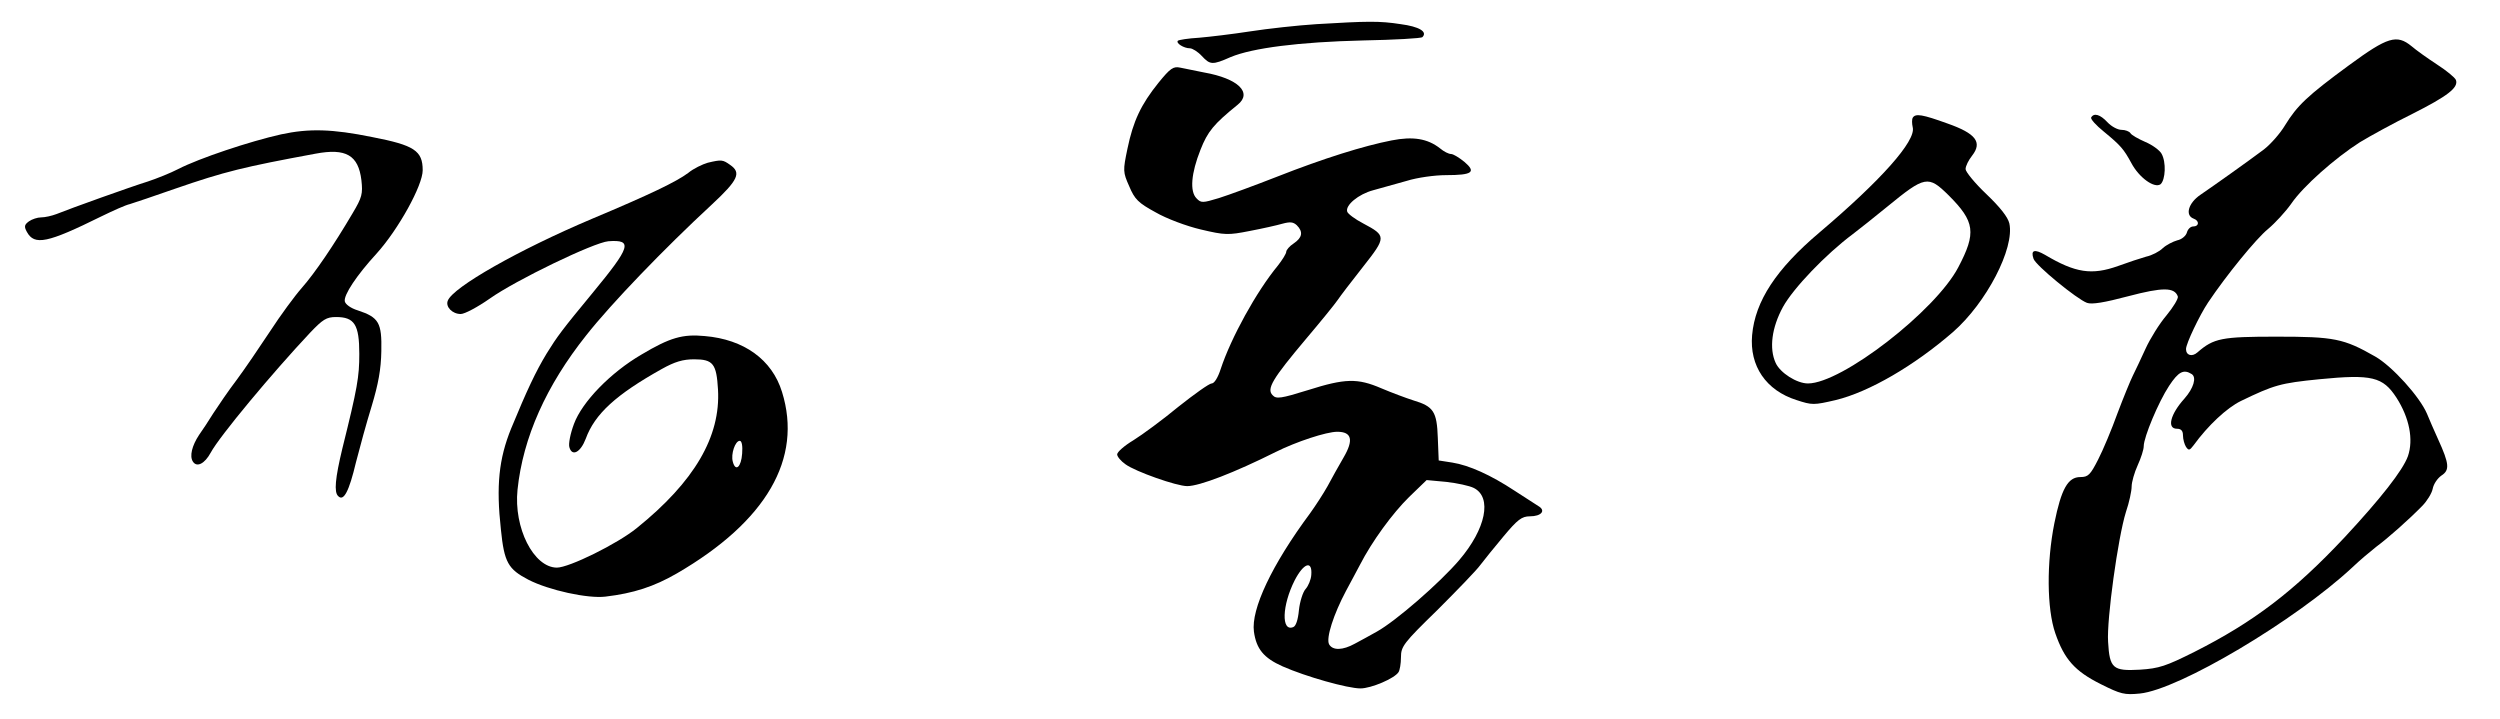
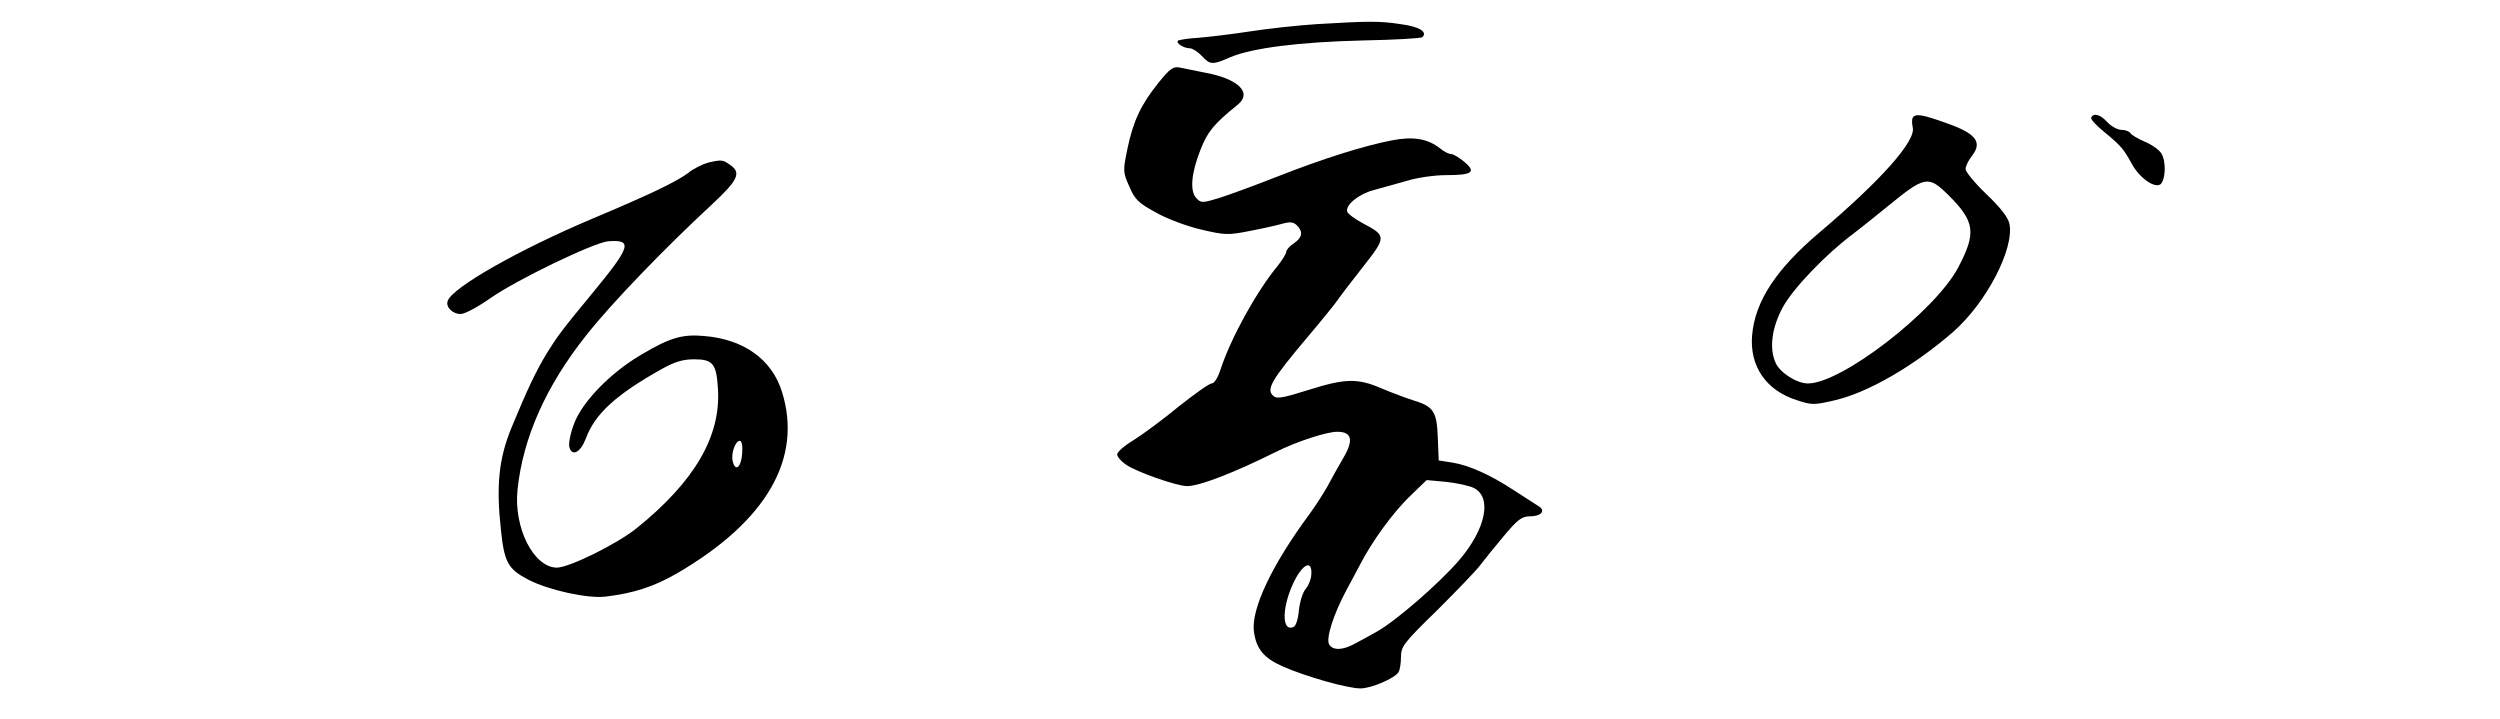
<svg xmlns="http://www.w3.org/2000/svg" version="1.0" width="828pt" height="238pt" viewBox="0 0 828 238" preserveAspectRatio="xMidYMid meet">
  <g transform="translate(0,238) scale(0.1,-0.1)" fill="#000000" stroke="none">
    <path d="M4360 2300 c-63 -4 -162 -15 -220 -24 -58 -9 -134 -18 -169 -21 -35 -2 -67 -7 -70 -10 -7 -8 20 -25 40 -25 8 0 26 -11 39 -25 28 -30 35 -31 96 -4 72 30 227 50 438 55 105 2 193 7 197 11 18 18 -11 35 -72 43 -71 11 -110 10 -279 0z" />
-     <path d="M7780 2164 c-139 -102 -172 -134 -212 -199 -16 -27 -48 -63 -70 -80 -52 -39 -163 -118 -210 -150 -40 -27 -52 -68 -23 -79 20 -7 19 -26 -1 -26 -9 0 -18 -9 -21 -20 -3 -11 -17 -23 -32 -26 -14 -4 -36 -15 -48 -26 -11 -11 -36 -24 -55 -28 -18 -5 -60 -19 -93 -31 -87 -31 -141 -23 -242 37 -35 20 -48 16 -38 -13 7 -22 144 -134 177 -146 16 -6 58 1 137 22 114 30 153 30 164 -1 2 -7 -15 -35 -38 -63 -23 -27 -54 -77 -69 -110 -15 -33 -34 -73 -42 -89 -8 -16 -31 -72 -51 -125 -19 -53 -48 -122 -64 -153 -26 -51 -33 -58 -59 -58 -41 0 -63 -39 -86 -153 -26 -130 -25 -283 3 -364 30 -87 65 -126 151 -169 66 -33 78 -36 129 -31 130 13 516 243 703 417 25 24 61 54 80 69 38 28 107 89 152 135 16 16 32 42 35 57 3 16 16 35 29 44 28 18 26 39 -11 120 -13 28 -29 66 -37 85 -24 56 -114 156 -171 189 -105 60 -136 66 -327 66 -182 0 -208 -5 -262 -52 -18 -16 -38 -10 -38 11 0 18 45 112 73 154 61 91 159 211 198 243 24 20 59 58 78 85 39 57 144 150 227 203 33 20 111 63 174 94 117 59 153 87 144 112 -3 8 -31 31 -62 51 -32 21 -70 48 -85 61 -49 40 -79 31 -207 -63z m-521 -1023 c17 -11 6 -47 -24 -81 -47 -52 -59 -100 -25 -100 14 0 20 -7 20 -22 0 -13 5 -30 10 -38 9 -13 12 -12 25 5 48 66 110 124 157 147 110 53 130 59 260 72 174 17 210 8 255 -61 43 -67 57 -139 38 -194 -17 -47 -90 -140 -210 -269 -168 -179 -301 -280 -497 -379 -94 -47 -117 -55 -181 -59 -89 -5 -100 4 -105 92 -5 74 33 347 59 430 11 32 19 70 19 85 0 14 9 46 20 70 11 24 20 52 20 63 0 30 49 147 84 200 31 47 48 56 75 39z" />
    <path d="M3837 2106 c-58 -72 -84 -127 -103 -219 -15 -72 -15 -77 6 -124 18 -43 30 -55 87 -86 36 -21 103 -46 150 -57 80 -19 91 -19 162 -5 42 8 91 19 108 24 26 7 36 6 48 -5 22 -22 18 -41 -10 -60 -14 -9 -25 -22 -25 -28 0 -6 -13 -27 -28 -46 -71 -86 -155 -239 -189 -342 -9 -28 -21 -48 -30 -48 -8 0 -57 -35 -110 -77 -52 -43 -120 -93 -149 -111 -30 -18 -54 -39 -54 -47 0 -7 12 -22 28 -33 33 -24 169 -72 204 -72 41 0 157 45 293 113 68 34 168 67 204 67 48 0 55 -27 21 -85 -16 -28 -40 -70 -53 -95 -14 -25 -40 -65 -58 -90 -127 -171 -196 -318 -186 -392 8 -57 32 -87 95 -115 77 -34 215 -73 258 -73 35 0 113 33 126 54 4 6 8 28 8 49 0 36 8 47 121 157 66 66 130 132 142 149 12 16 47 59 77 95 46 55 60 66 87 66 38 0 54 19 28 34 -9 6 -45 29 -79 51 -79 52 -150 84 -206 93 l-45 7 -3 75 c-3 87 -14 104 -81 124 -25 8 -73 26 -106 40 -79 34 -120 33 -243 -6 -90 -28 -105 -30 -117 -17 -21 21 -1 54 110 186 50 59 97 117 105 129 8 12 46 62 84 110 78 99 78 103 1 144 -27 14 -51 32 -53 39 -7 21 37 58 86 71 26 7 76 21 111 31 35 11 93 19 130 19 88 0 101 10 61 44 -17 14 -37 26 -44 26 -8 0 -24 8 -37 19 -41 32 -89 40 -160 26 -92 -18 -224 -59 -379 -120 -74 -29 -161 -61 -193 -71 -53 -16 -59 -17 -74 -1 -23 23 -18 83 13 161 24 61 44 85 123 149 50 40 2 87 -111 107 -29 6 -65 13 -79 16 -23 5 -33 -2 -72 -50z m1044 -1342 c62 -31 40 -136 -48 -239 -65 -76 -210 -202 -273 -237 -23 -13 -56 -31 -73 -40 -40 -22 -73 -23 -85 -2 -11 20 15 100 56 177 15 27 35 66 46 86 40 78 108 171 163 225 l58 56 65 -6 c36 -4 77 -13 91 -20z m-538 -288 c-1 -16 -10 -37 -19 -47 -9 -10 -19 -42 -22 -70 -3 -32 -10 -53 -19 -56 -40 -16 -37 72 5 155 30 58 59 67 55 18z" />
    <path d="M6335 1990 c-3 -5 -3 -19 0 -32 11 -45 -106 -176 -309 -348 -143 -121 -213 -227 -223 -340 -9 -102 46 -183 147 -215 52 -17 57 -17 130 0 111 27 260 114 388 225 111 97 205 278 187 360 -5 21 -30 53 -76 97 -38 36 -69 74 -69 83 0 10 10 30 22 45 34 44 12 73 -82 106 -83 30 -106 34 -115 19z m119 -257 c87 -87 92 -124 32 -238 -75 -144 -386 -385 -498 -385 -37 0 -92 35 -107 68 -22 48 -13 117 24 185 34 62 142 175 232 242 22 17 73 57 113 90 126 103 136 105 204 38z" />
    <path d="M6926 1991 c-3 -5 16 -26 42 -47 56 -46 66 -58 91 -104 26 -49 77 -85 97 -70 16 15 19 73 3 101 -6 11 -30 29 -54 39 -23 10 -46 23 -49 29 -4 6 -17 11 -30 11 -12 0 -33 11 -46 25 -24 26 -45 32 -54 16z" />
-     <path d="M931 1935 c-103 -23 -271 -79 -341 -115 -25 -13 -70 -31 -100 -41 -58 -18 -256 -89 -303 -108 -16 -6 -38 -11 -51 -11 -12 0 -30 -6 -40 -13 -15 -11 -17 -17 -7 -35 25 -46 68 -37 246 51 39 19 81 38 95 41 14 4 81 27 150 51 165 57 227 72 465 116 101 19 142 -5 152 -88 5 -45 2 -57 -29 -109 -63 -107 -125 -198 -168 -247 -23 -26 -71 -91 -106 -145 -35 -53 -84 -125 -110 -160 -26 -34 -60 -84 -77 -110 -16 -26 -38 -59 -48 -73 -23 -35 -32 -70 -20 -88 13 -20 39 -7 59 30 29 54 204 264 329 397 42 44 54 52 86 52 61 0 77 -25 77 -122 0 -76 -6 -112 -56 -313 -24 -100 -28 -145 -14 -158 18 -19 36 15 59 112 12 47 35 131 52 186 22 73 31 122 32 182 2 94 -8 112 -78 135 -23 7 -41 20 -43 30 -4 21 39 86 106 159 72 80 152 225 152 275 0 65 -28 83 -167 110 -133 27 -209 29 -302 9z" />
    <path d="M2344 1841 c-17 -5 -47 -19 -65 -34 -39 -29 -126 -71 -319 -152 -241 -102 -460 -226 -477 -271 -8 -20 15 -44 43 -44 13 0 56 23 96 51 86 61 345 186 393 190 82 6 74 -18 -53 -172 -100 -121 -117 -144 -151 -199 -37 -61 -66 -123 -118 -249 -41 -101 -50 -190 -34 -335 11 -109 24 -131 91 -166 68 -35 197 -63 255 -56 93 11 161 33 237 77 296 172 417 380 348 601 -33 107 -126 174 -256 185 -73 7 -115 -5 -209 -61 -103 -60 -197 -157 -224 -230 -12 -32 -19 -67 -15 -78 9 -31 37 -16 54 29 30 82 100 146 252 231 43 24 70 32 107 32 63 0 74 -15 79 -100 9 -156 -78 -305 -269 -459 -64 -52 -224 -131 -265 -131 -77 1 -143 132 -130 258 18 173 95 345 228 512 82 104 257 286 416 433 87 81 98 105 60 131 -24 17 -28 18 -74 7z m114 -963 c-3 -45 -22 -62 -31 -27 -7 25 8 69 23 69 7 0 10 -17 8 -42z" />
  </g>
</svg>